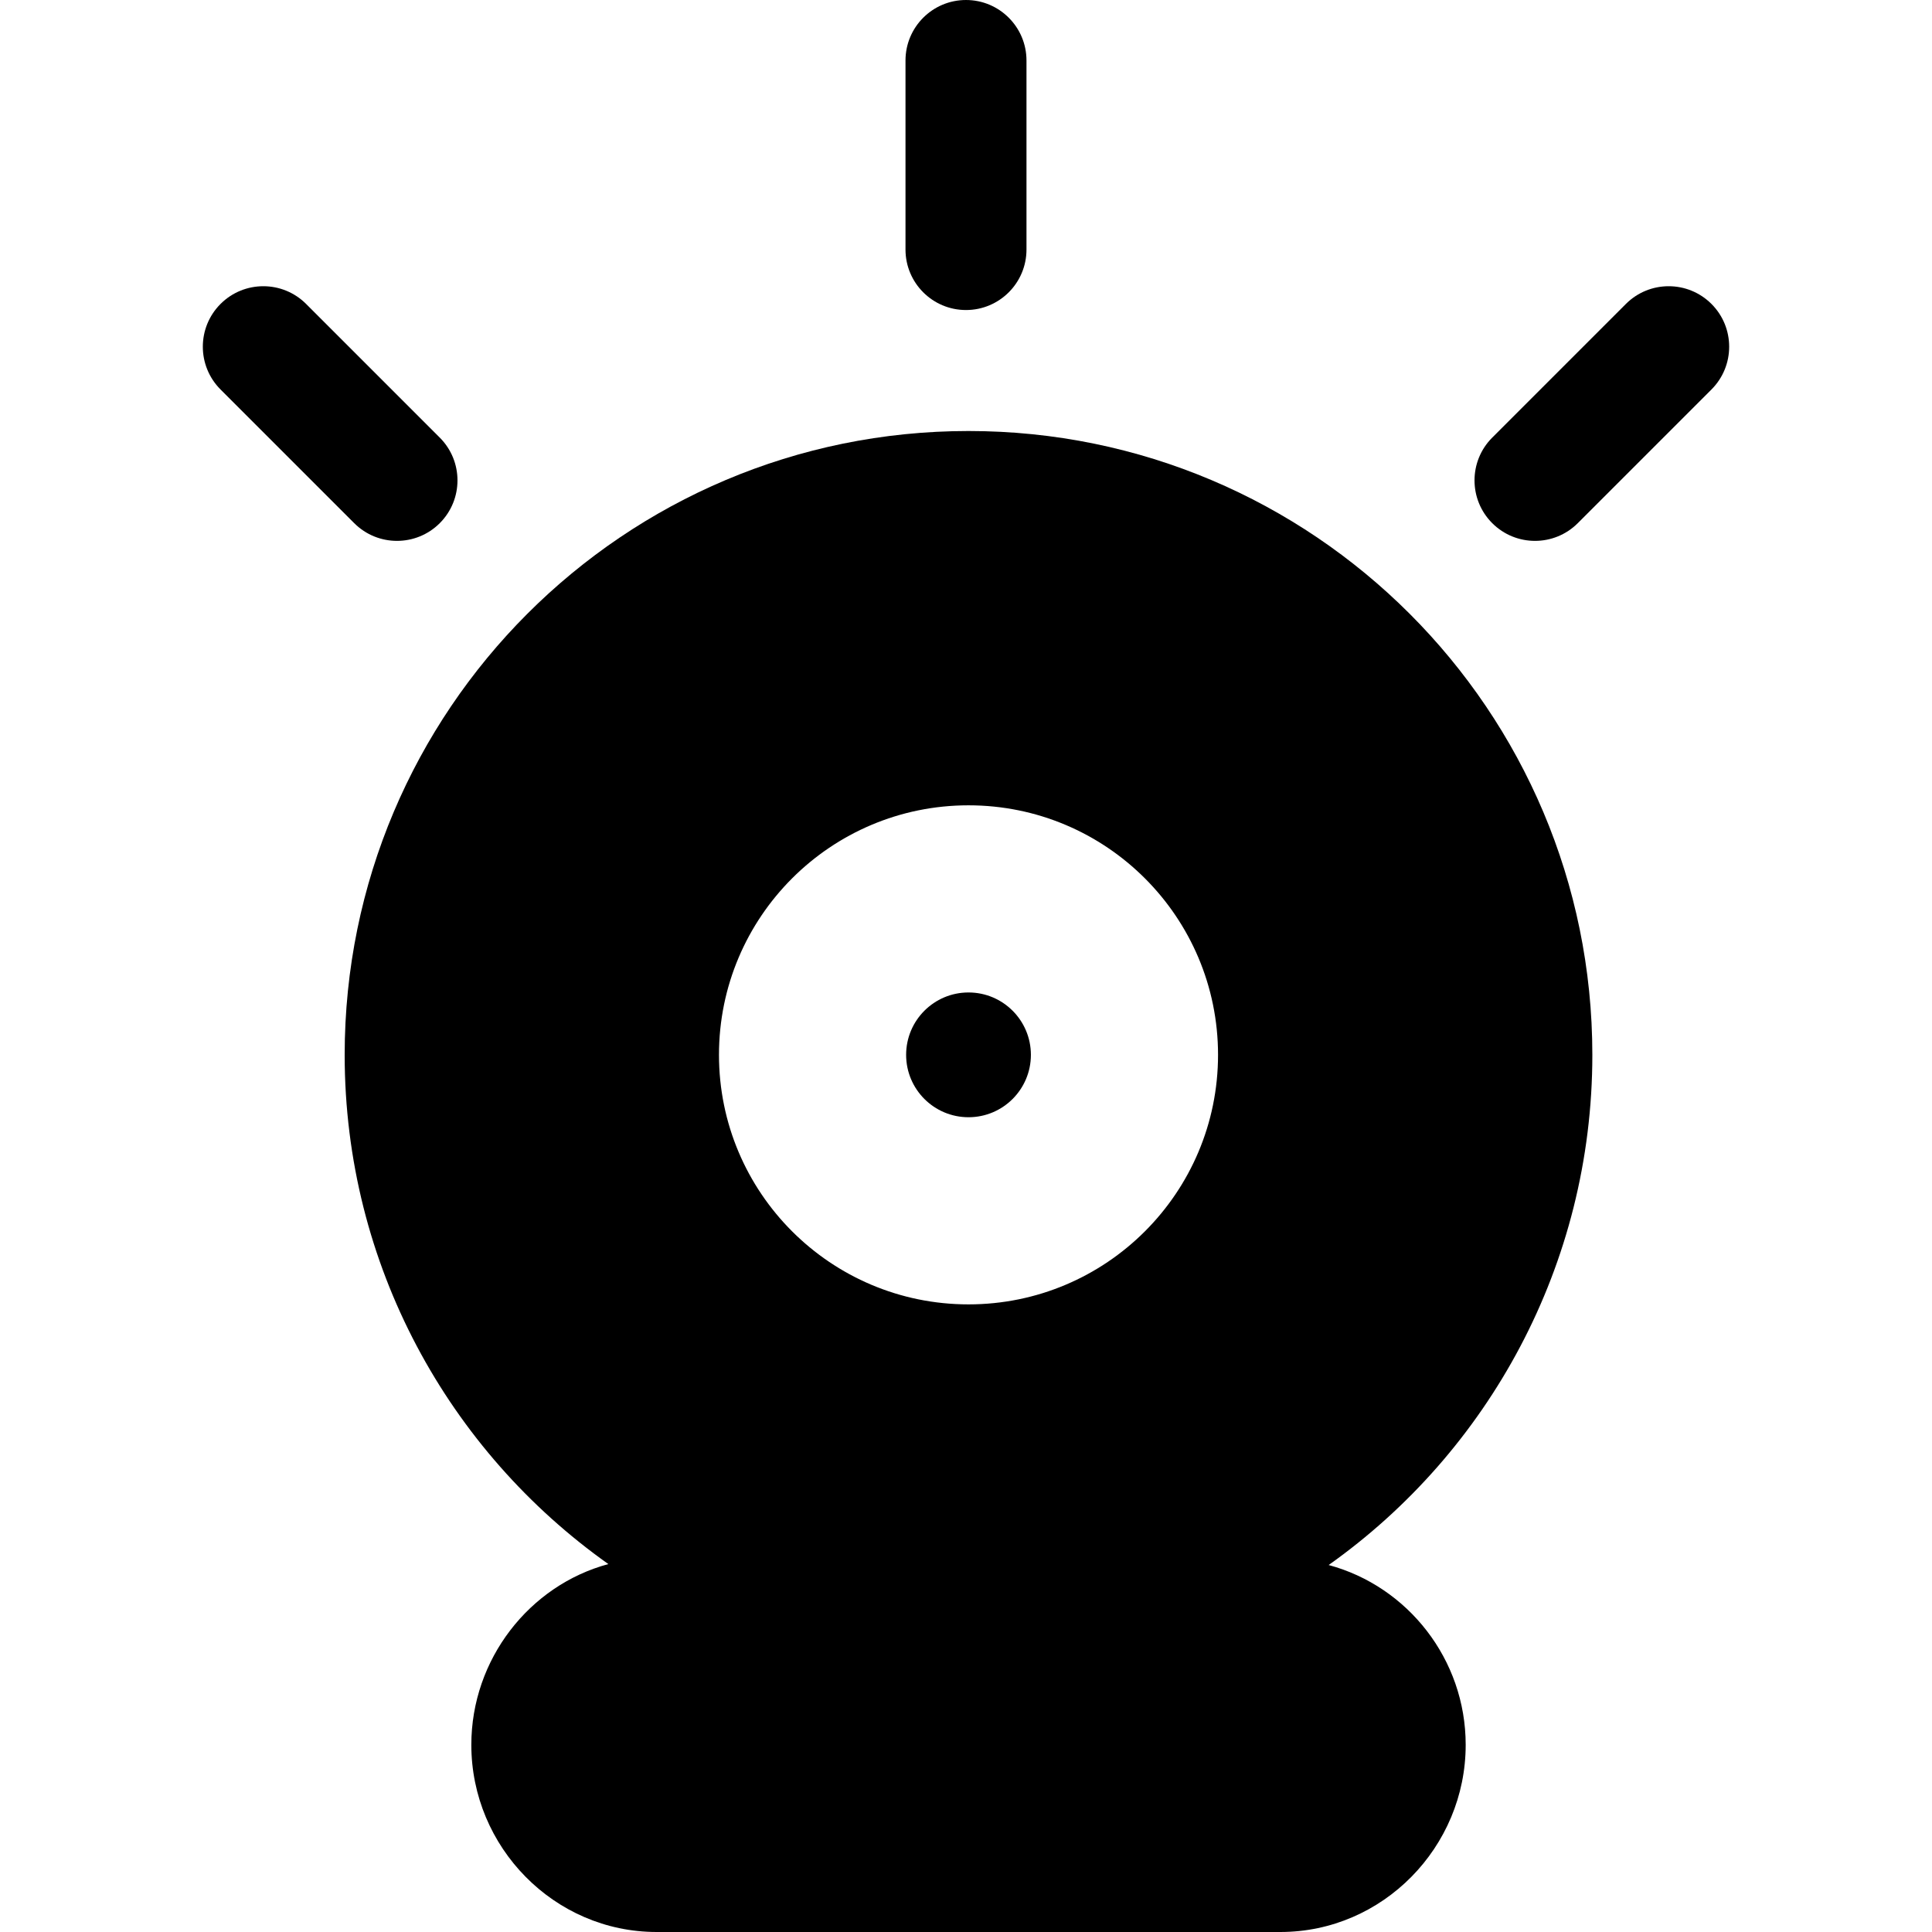
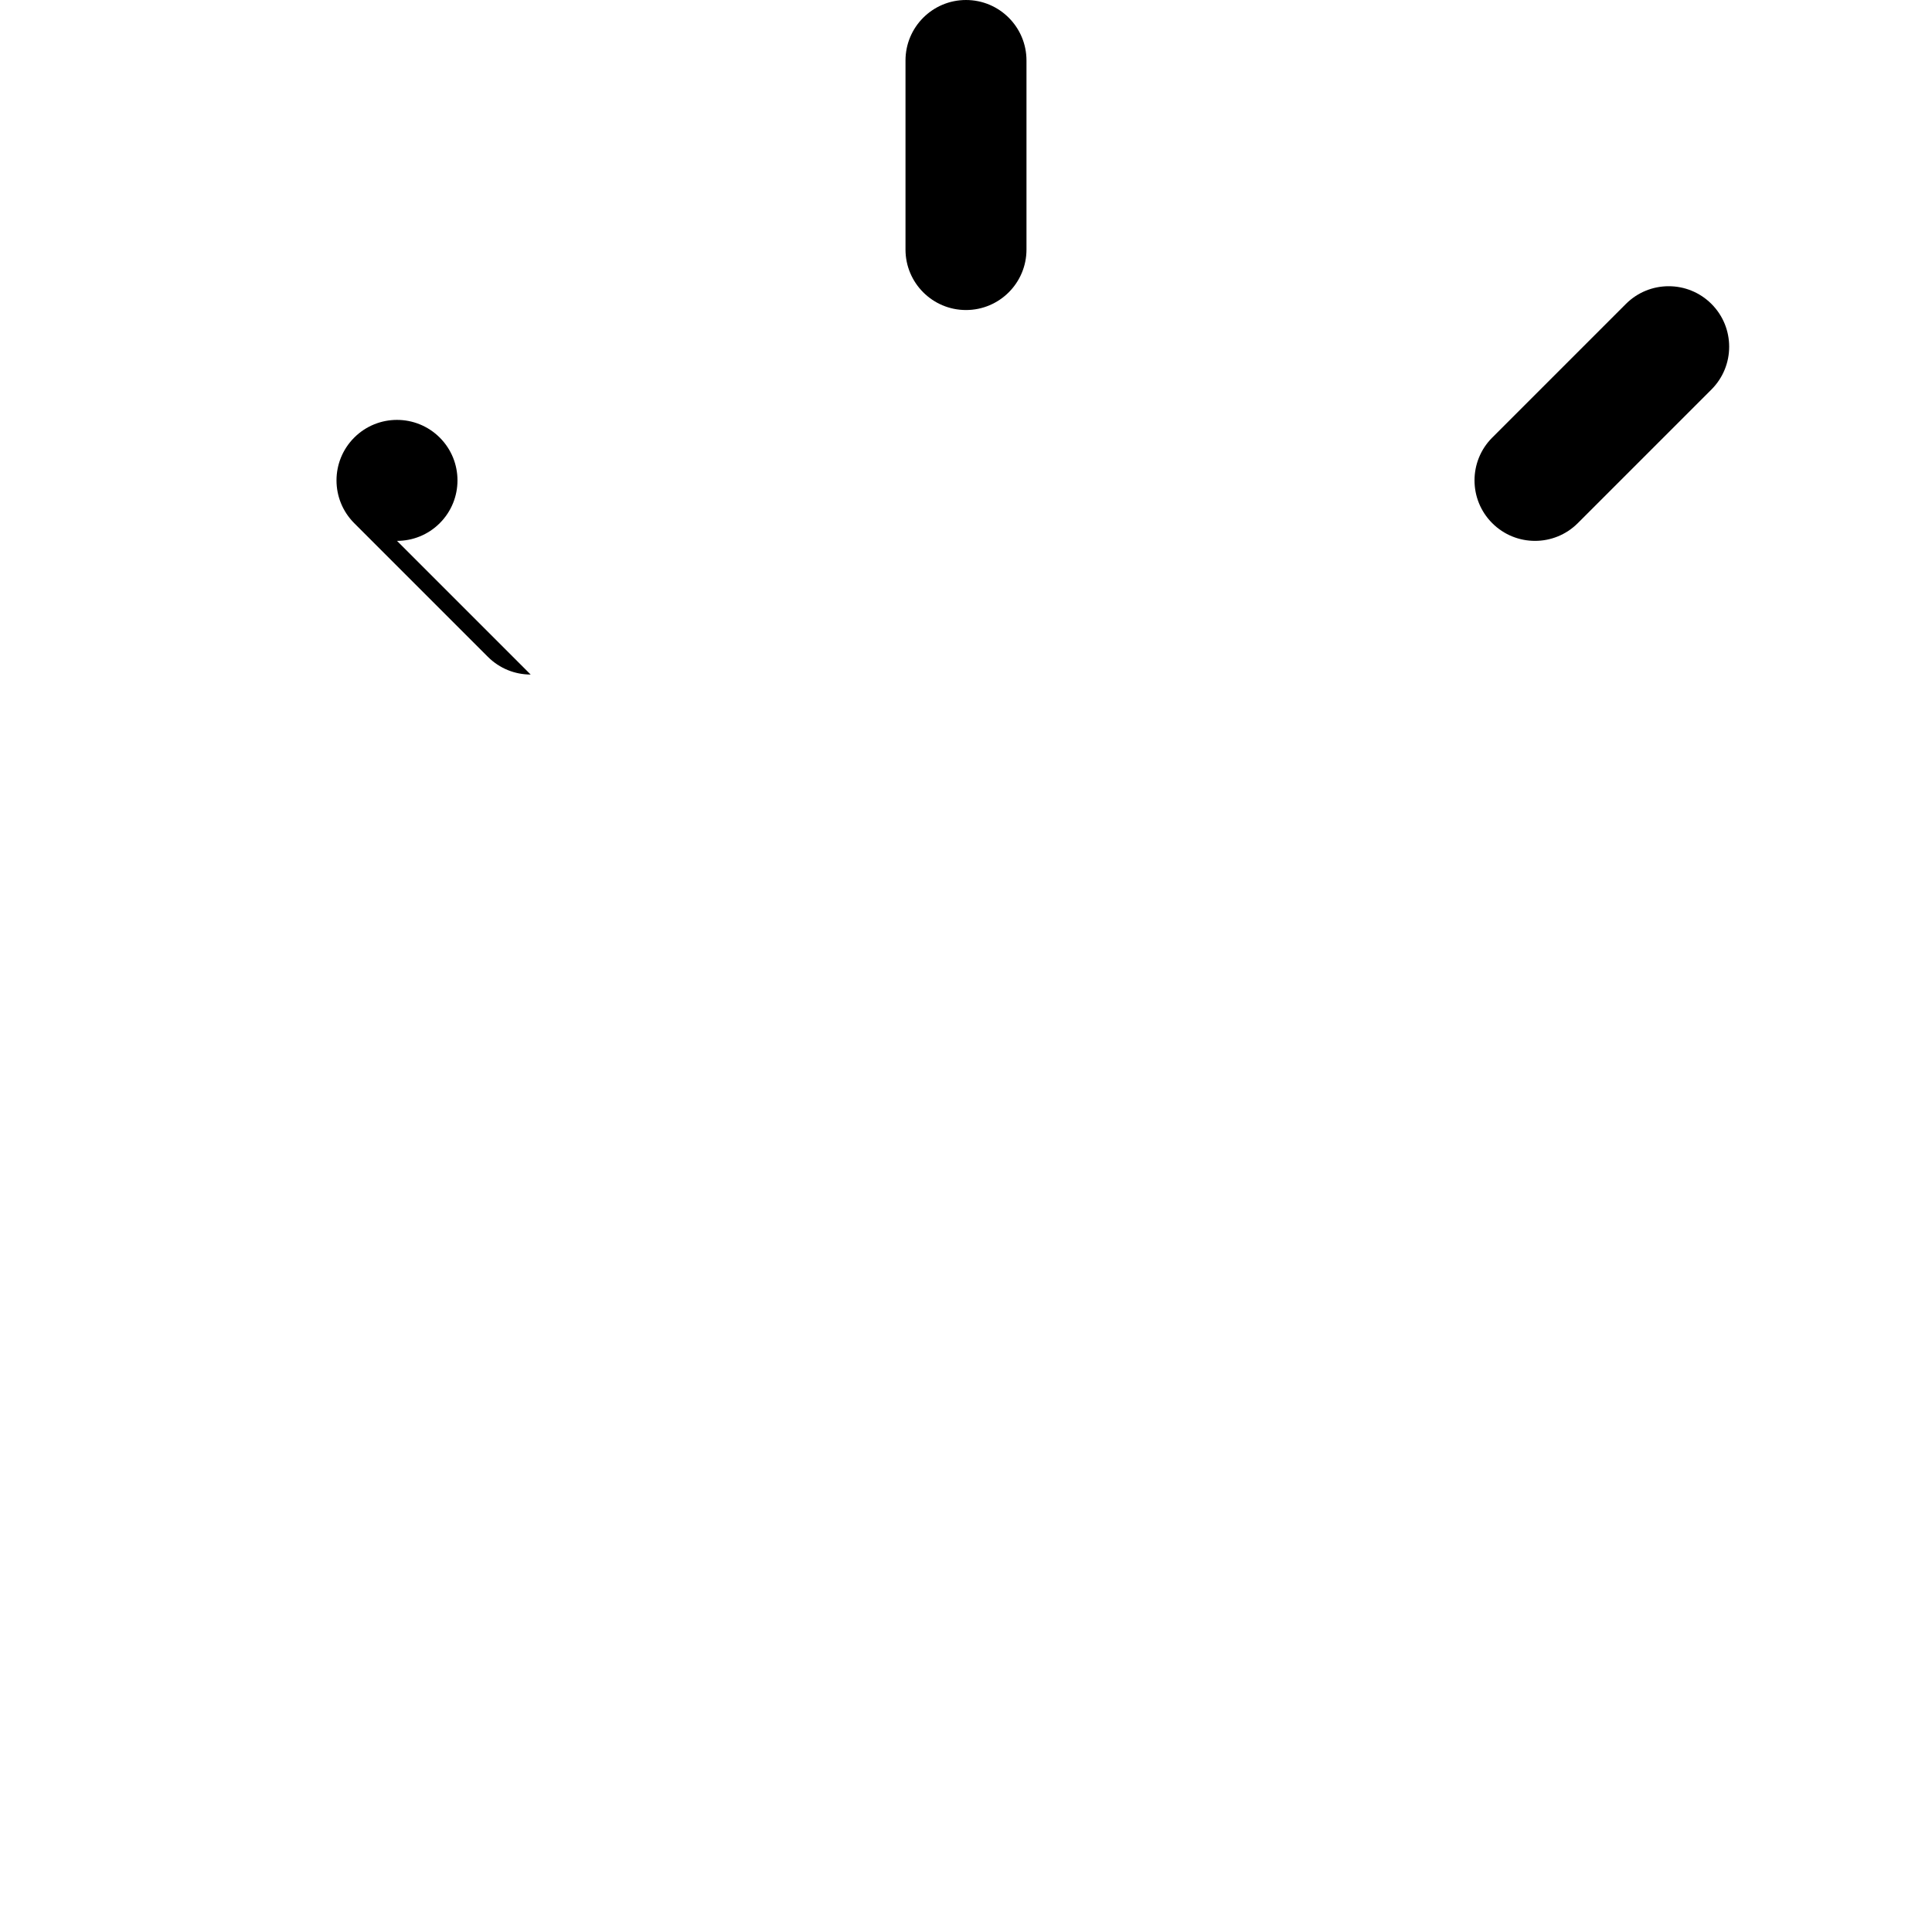
<svg xmlns="http://www.w3.org/2000/svg" fill="#000000" height="800px" width="800px" version="1.1" viewBox="0 0 255.5 255.5" enable-background="new 0 0 255.5 255.5">
  <g>
-     <path d="m210.582,139.5c0-45.563-36.937-82.5-82.5-82.5s-82.5,36.937-82.5,82.5c0,27.816 13.781,52.399 34.873,67.344-10.438,2.807-18.123,12.582-18.123,23.906 0,13.531 10.969,24.75 24.5,24.75h82.5c13.531,0 24.5-11.219 24.5-24.75 0-11.324-7.685-20.975-18.123-23.781 21.092-14.945 34.873-39.653 34.873-67.469zm-82.5-33c18.226,0 33,14.774 33,33s-14.774,33-33,33-33-14.774-33-33 14.774-33 33-33z" />
-     <circle cx="128.082" cy="139.5" r="8.25" />
    <path d="m127.749,41c4.418,0 8-3.582 8-8v-25c0-4.418-3.582-8-8-8-4.418,0-8,3.582-8,8v25c0,4.418 3.582,8 8,8z" />
-     <path d="m52.501,71.529c2.048,0 4.095-0.781 5.657-2.343 3.124-3.125 3.124-8.189 0-11.314l-17.678-17.678c-3.125-3.123-8.189-3.123-11.314,0-3.124,3.125-3.124,8.189 0,11.314l17.678,17.678c1.562,1.562 3.609,2.343 5.657,2.343z" />
+     <path d="m52.501,71.529c2.048,0 4.095-0.781 5.657-2.343 3.124-3.125 3.124-8.189 0-11.314c-3.125-3.123-8.189-3.123-11.314,0-3.124,3.125-3.124,8.189 0,11.314l17.678,17.678c1.562,1.562 3.609,2.343 5.657,2.343z" />
    <path d="m226.334,40.194c-3.125-3.123-8.189-3.123-11.314,0l-17.678,17.678c-3.124,3.125-3.124,8.189 0,11.314 1.563,1.562 3.609,2.343 5.657,2.343 2.048,0 4.095-0.781 5.657-2.343l17.678-17.678c3.124-3.124 3.124-8.189-2.84217e-14-11.314z" />
  </g>
</svg>